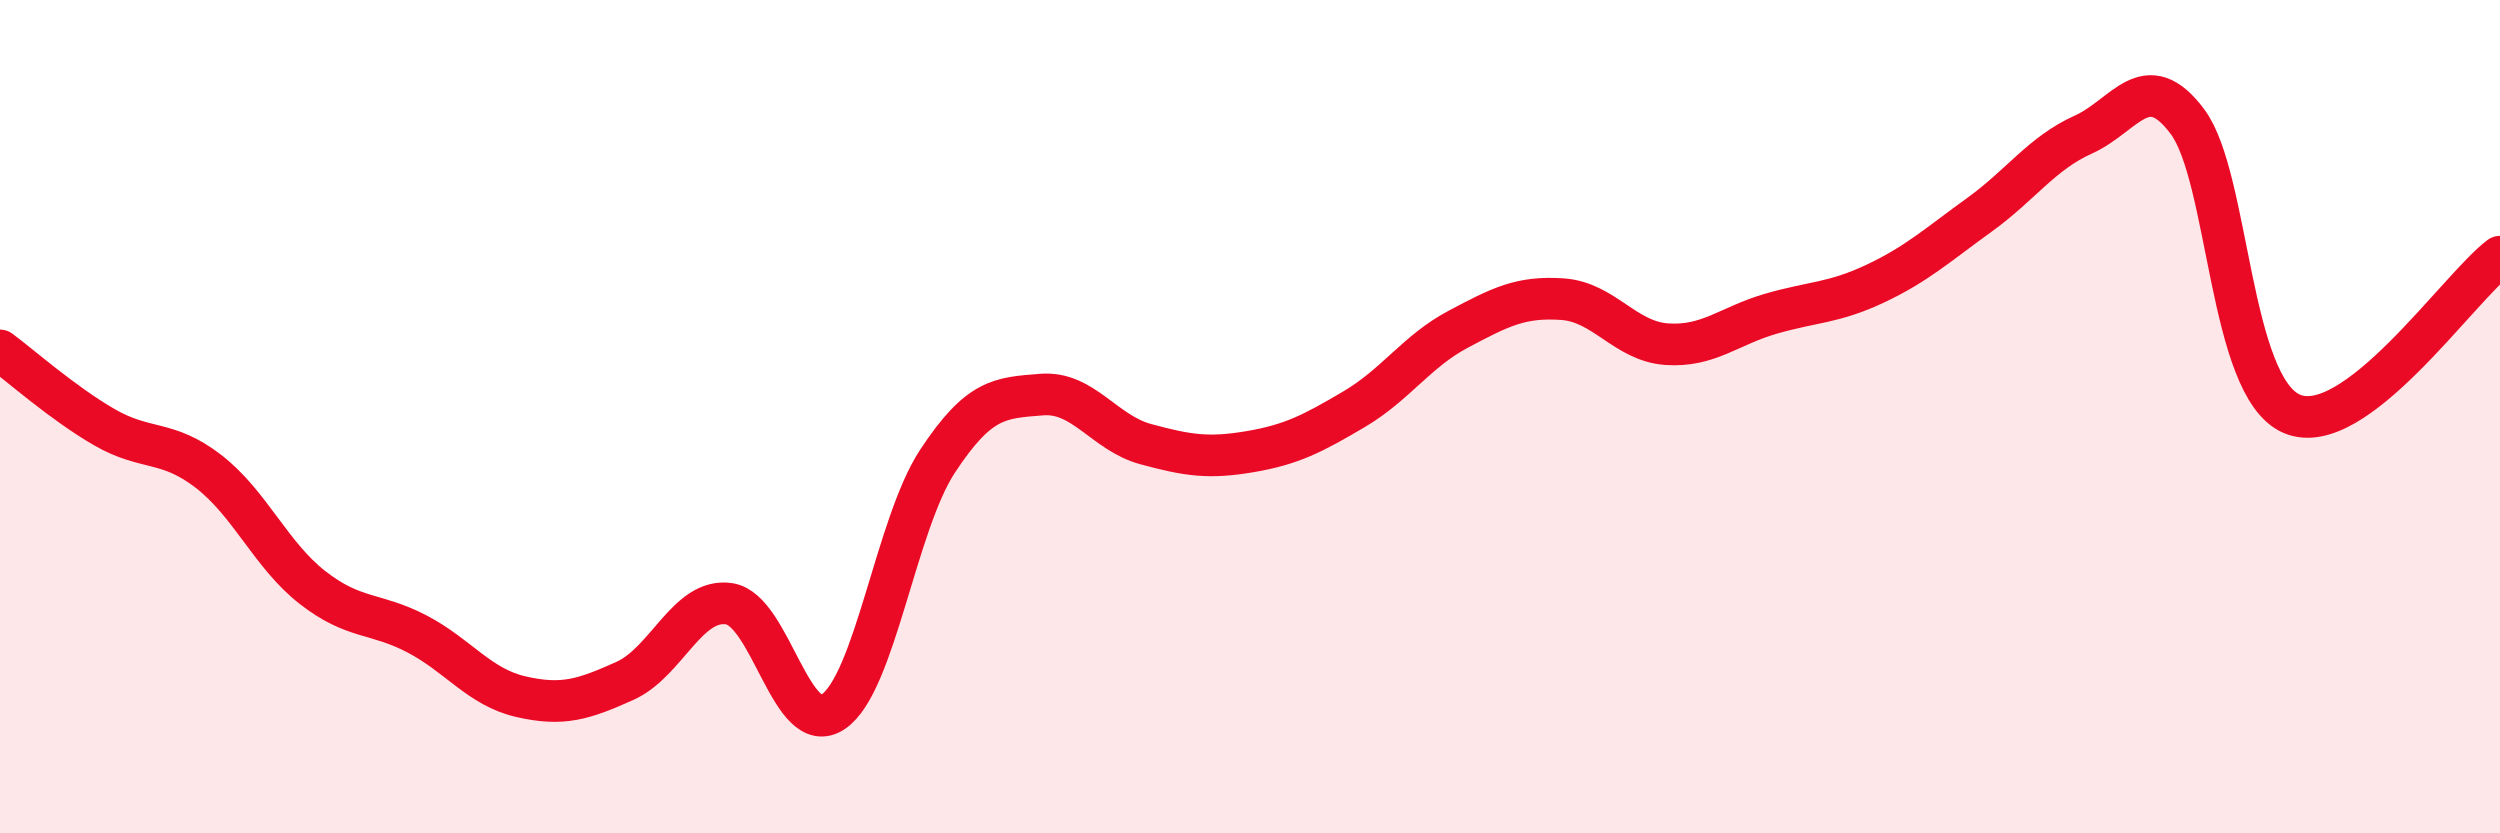
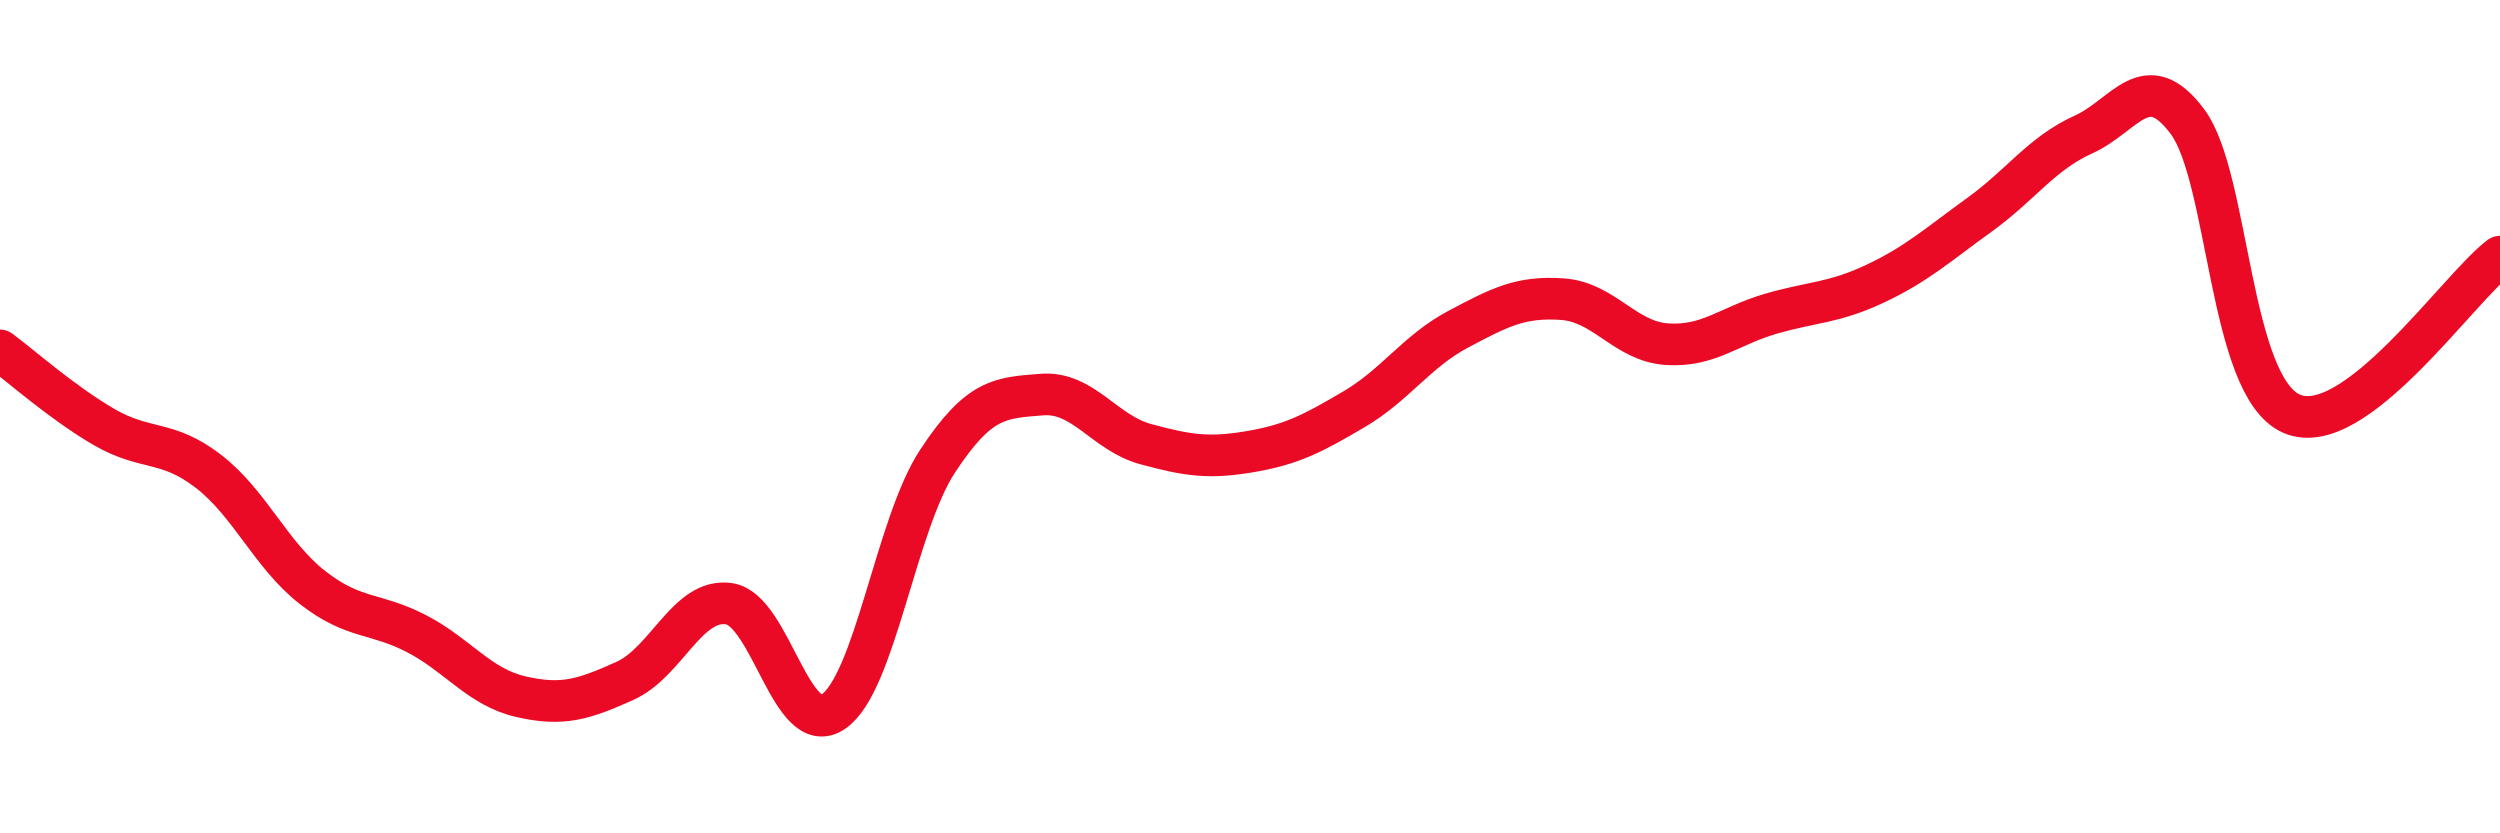
<svg xmlns="http://www.w3.org/2000/svg" width="60" height="20" viewBox="0 0 60 20">
-   <path d="M 0,8.41 C 0.5,8.78 1.5,9.67 2.5,10.25 C 3.5,10.83 4,10.54 5,11.31 C 6,12.08 6.5,13.32 7.5,14.1 C 8.5,14.88 9,14.69 10,15.21 C 11,15.73 11.5,16.49 12.5,16.72 C 13.5,16.95 14,16.79 15,16.34 C 16,15.89 16.5,14.34 17.5,14.49 C 18.5,14.64 19,17.76 20,17.08 C 21,16.4 21.5,12.59 22.5,11.07 C 23.5,9.55 24,9.55 25,9.47 C 26,9.39 26.5,10.39 27.5,10.66 C 28.5,10.93 29,11.01 30,10.84 C 31,10.67 31.5,10.41 32.5,9.82 C 33.5,9.23 34,8.43 35,7.9 C 36,7.37 36.5,7.11 37.5,7.18 C 38.5,7.25 39,8.19 40,8.26 C 41,8.33 41.5,7.82 42.5,7.53 C 43.5,7.24 44,7.28 45,6.81 C 46,6.34 46.5,5.88 47.5,5.16 C 48.5,4.44 49,3.68 50,3.23 C 51,2.78 51.5,1.58 52.5,2.92 C 53.5,4.26 53.5,9.28 55,9.93 C 56.5,10.58 59,6.91 60,6.16L60 20L0 20Z" fill="#EB0A25" opacity="0.1" stroke-linecap="round" stroke-linejoin="round" />
  <path d="M 0,8.41 C 0.5,8.78 1.5,9.67 2.5,10.25 C 3.5,10.83 4,10.54 5,11.31 C 6,12.08 6.5,13.32 7.5,14.1 C 8.5,14.88 9,14.69 10,15.21 C 11,15.73 11.5,16.49 12.5,16.72 C 13.5,16.95 14,16.79 15,16.34 C 16,15.89 16.5,14.34 17.5,14.49 C 18.5,14.64 19,17.76 20,17.08 C 21,16.4 21.5,12.59 22.5,11.07 C 23.5,9.55 24,9.55 25,9.47 C 26,9.39 26.5,10.39 27.5,10.66 C 28.5,10.93 29,11.01 30,10.84 C 31,10.67 31.5,10.41 32.5,9.82 C 33.5,9.23 34,8.43 35,7.9 C 36,7.37 36.5,7.11 37.5,7.18 C 38.5,7.25 39,8.19 40,8.26 C 41,8.33 41.5,7.82 42.5,7.53 C 43.5,7.24 44,7.28 45,6.81 C 46,6.34 46.5,5.88 47.5,5.16 C 48.5,4.44 49,3.68 50,3.23 C 51,2.78 51.5,1.58 52.5,2.92 C 53.5,4.26 53.5,9.28 55,9.93 C 56.5,10.58 59,6.91 60,6.16" stroke="#EB0A25" stroke-width="1" fill="none" stroke-linecap="round" stroke-linejoin="round" />
</svg>